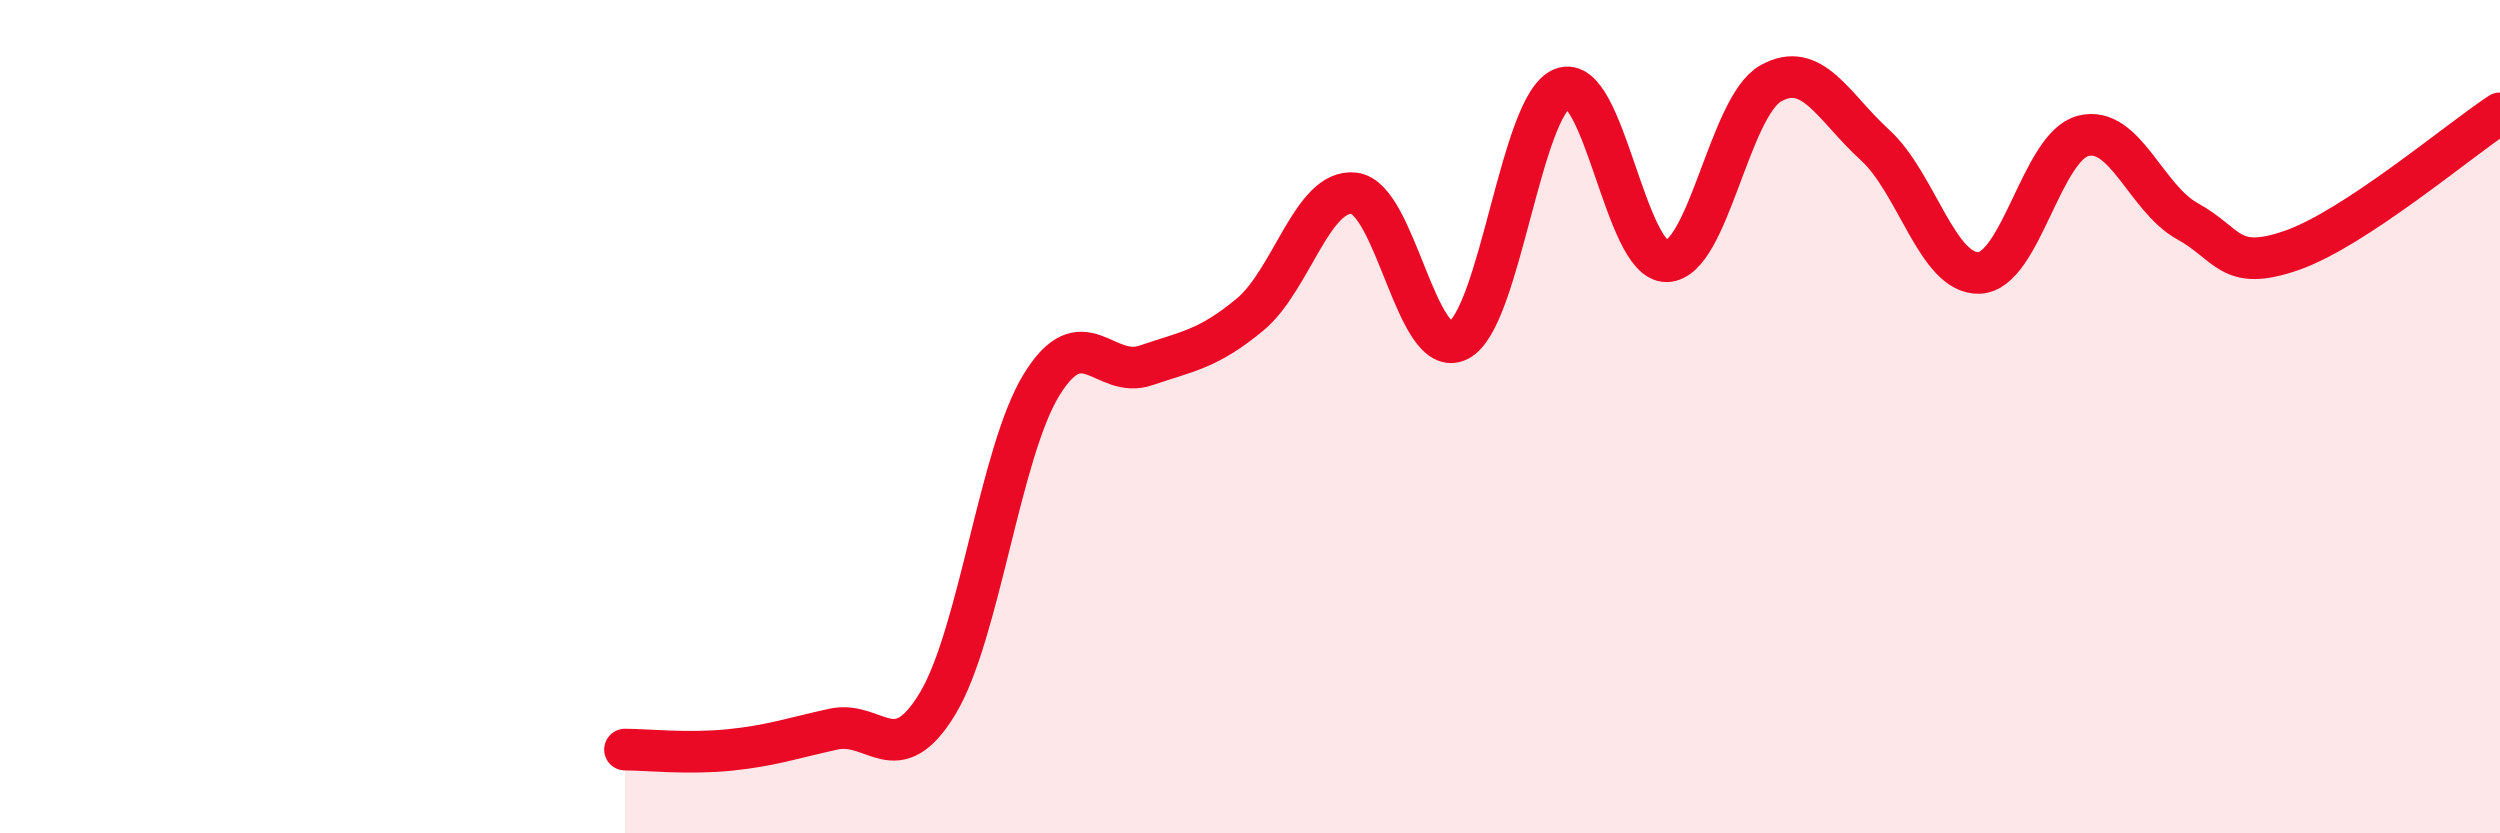
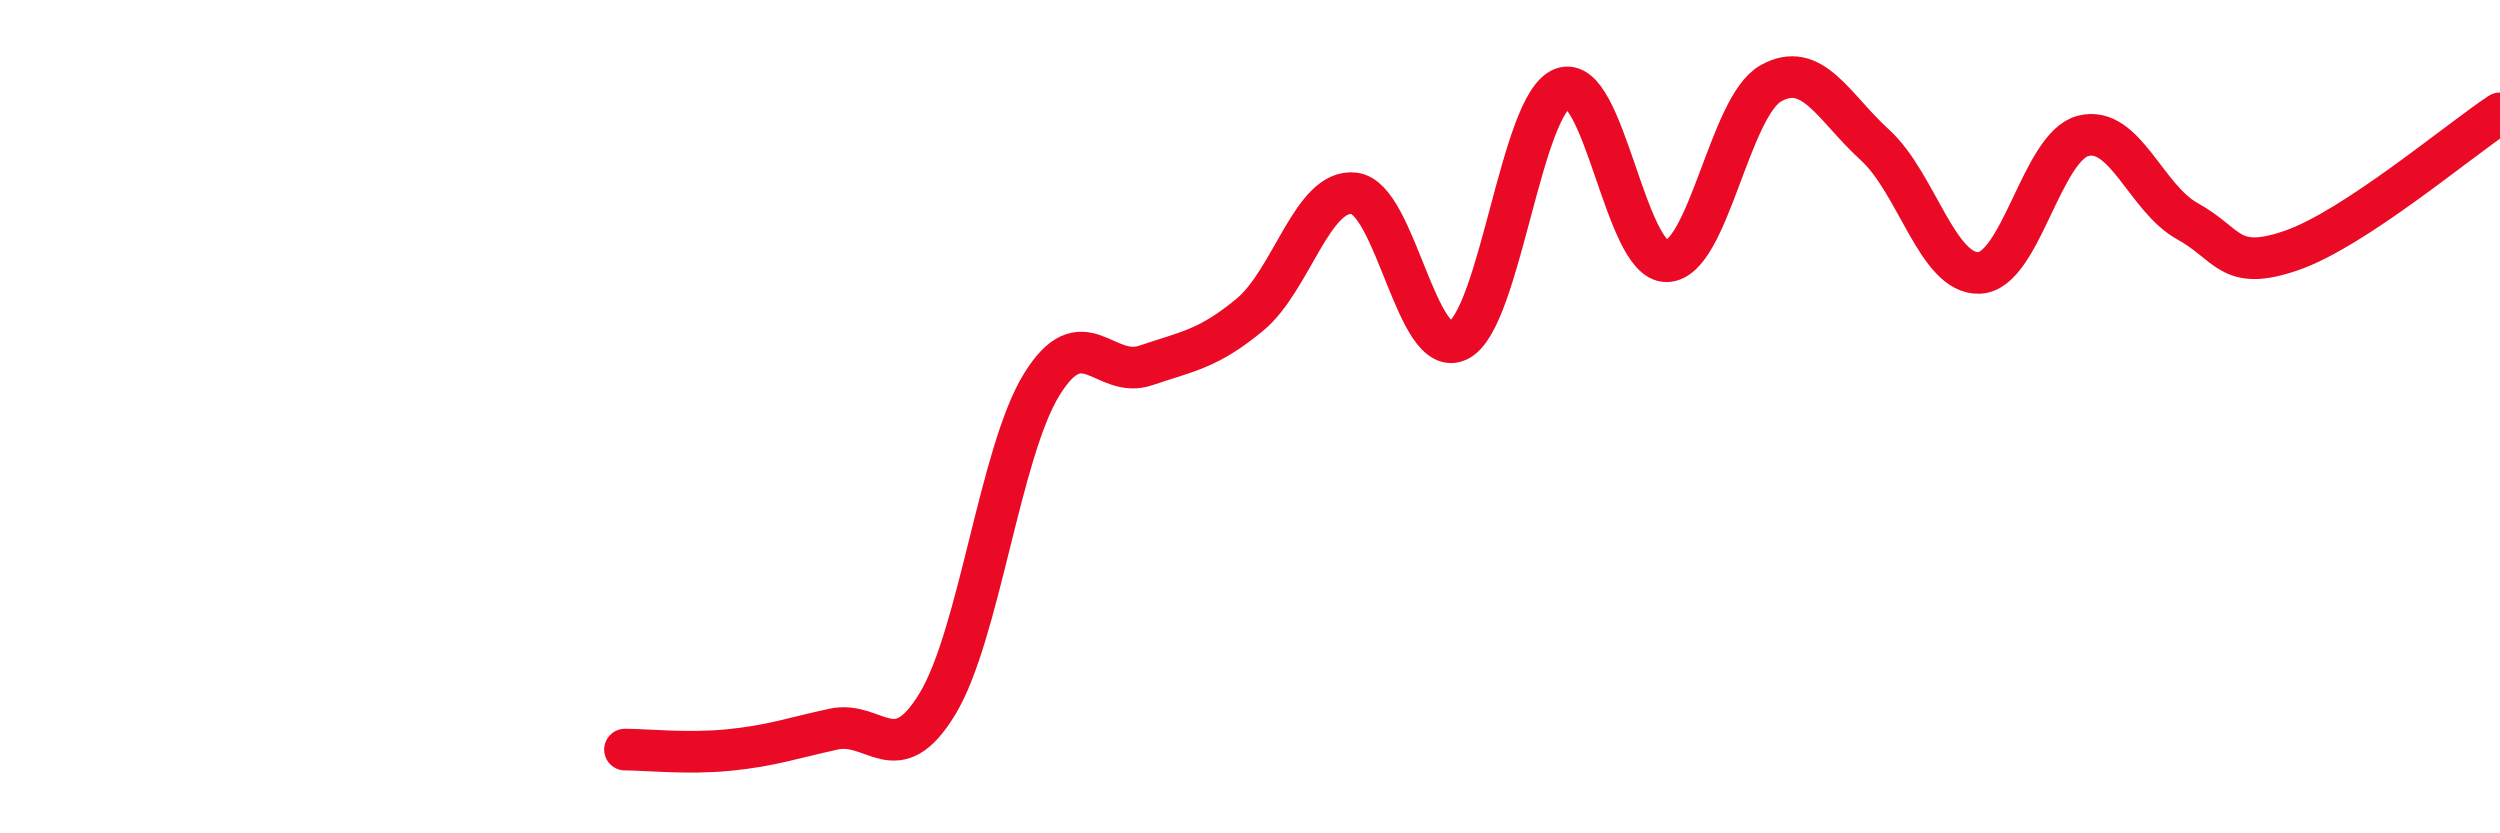
<svg xmlns="http://www.w3.org/2000/svg" width="60" height="20" viewBox="0 0 60 20">
-   <path d="M 15,17.99 C 15.5,17.99 16.5,18.1 17.5,18 C 18.5,17.9 19,17.72 20,17.5 C 21,17.28 21.5,18.54 22.5,16.89 C 23.5,15.24 24,10.85 25,9.23 C 26,7.61 26.5,9.11 27.5,8.77 C 28.5,8.43 29,8.38 30,7.55 C 31,6.72 31.5,4.52 32.5,4.64 C 33.5,4.76 34,8.67 35,8.17 C 36,7.67 36.5,2.5 37.5,2.12 C 38.5,1.74 39,6.29 40,6.27 C 41,6.25 41.5,2.56 42.5,2 C 43.5,1.44 44,2.57 45,3.48 C 46,4.39 46.5,6.59 47.5,6.55 C 48.5,6.51 49,3.51 50,3.26 C 51,3.01 51.5,4.76 52.5,5.31 C 53.5,5.86 53.5,6.53 55,6.01 C 56.5,5.49 59,3.38 60,2.72L60 20L15 20Z" fill="#EB0A25" opacity="0.1" stroke-linecap="round" stroke-linejoin="round" />
  <path d="M 15,17.99 C 15.5,17.99 16.5,18.1 17.5,18 C 18.5,17.9 19,17.72 20,17.5 C 21,17.28 21.5,18.54 22.5,16.89 C 23.5,15.24 24,10.85 25,9.23 C 26,7.61 26.5,9.11 27.5,8.77 C 28.5,8.43 29,8.38 30,7.55 C 31,6.72 31.5,4.52 32.5,4.64 C 33.5,4.76 34,8.67 35,8.17 C 36,7.67 36.5,2.5 37.5,2.12 C 38.5,1.74 39,6.29 40,6.27 C 41,6.25 41.5,2.56 42.5,2 C 43.5,1.44 44,2.57 45,3.48 C 46,4.39 46.5,6.59 47.5,6.55 C 48.5,6.51 49,3.51 50,3.26 C 51,3.01 51.5,4.76 52.5,5.31 C 53.5,5.86 53.5,6.53 55,6.01 C 56.5,5.49 59,3.38 60,2.72" stroke="#EB0A25" stroke-width="1" fill="none" stroke-linecap="round" stroke-linejoin="round" />
</svg>